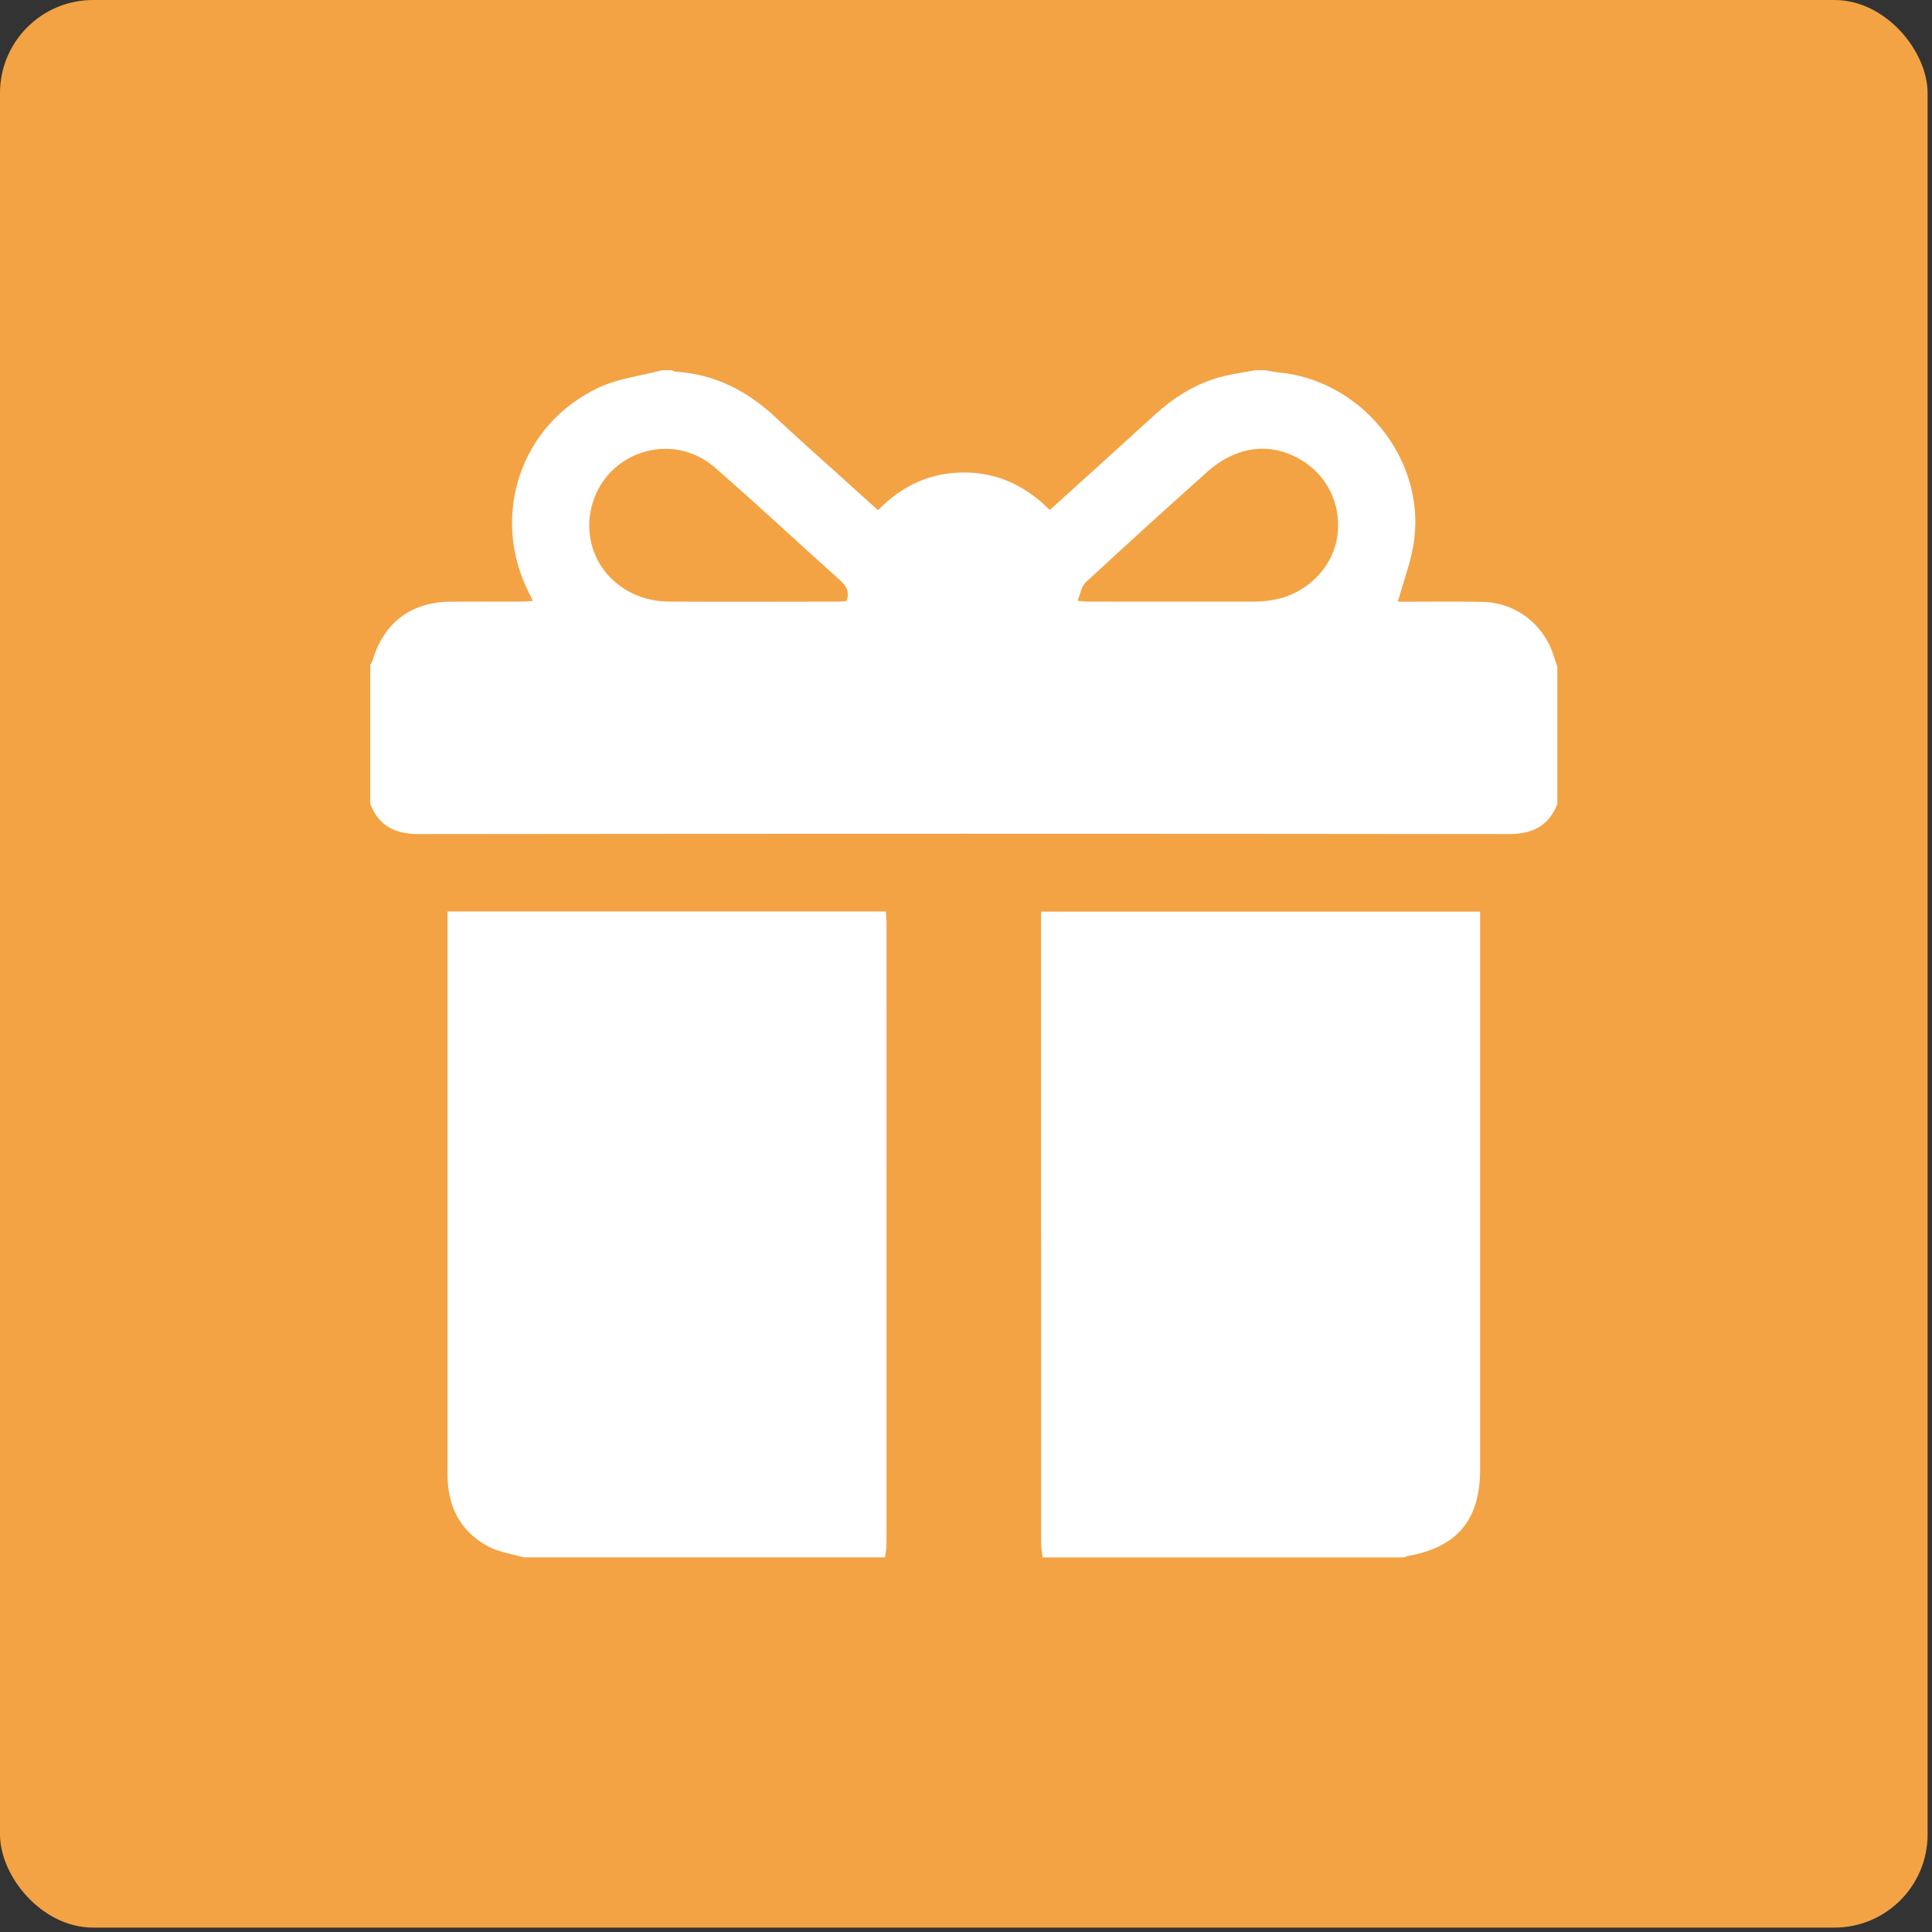
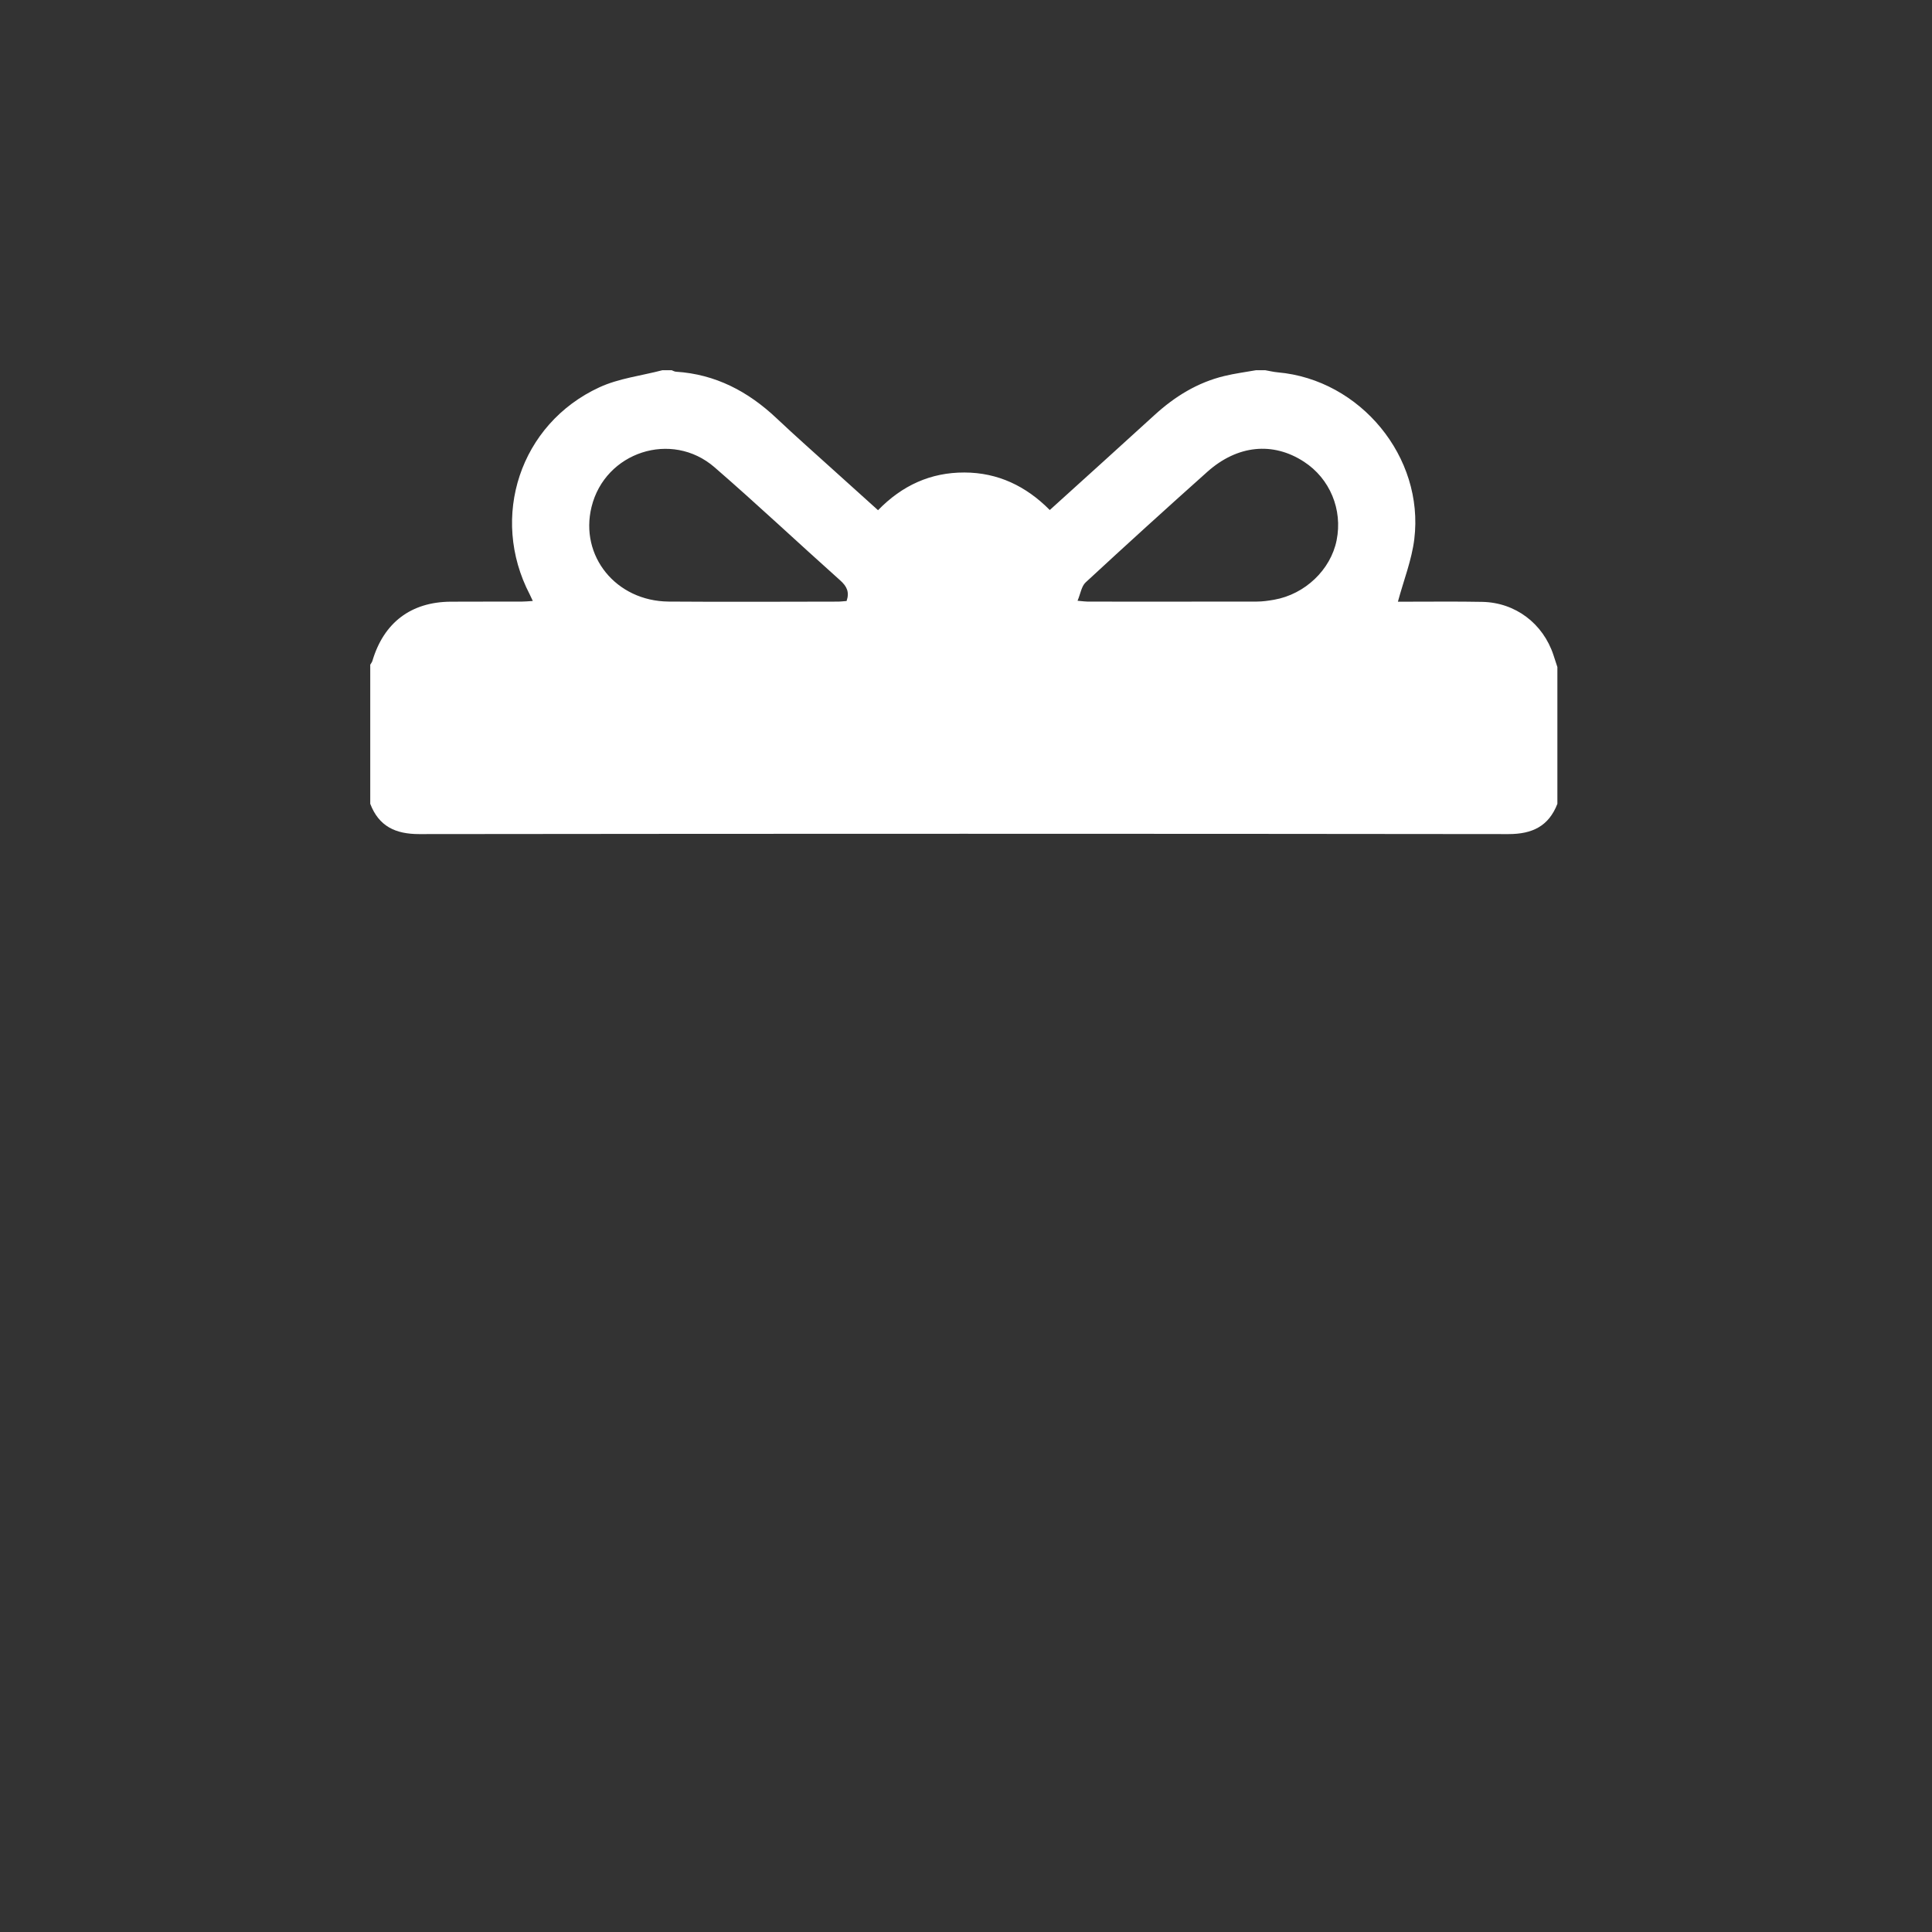
<svg xmlns="http://www.w3.org/2000/svg" width="83" height="83" viewBox="0 0 83 83" fill="none">
  <rect x="0" y="0" width="83" height="83" fill="#333333" stroke="none" />
-   <rect width="82.811" height="82.811" rx="4" fill="#F3A344" />
  <path d="M28.456 15.905C28.589 15.905 28.722 15.905 28.855 15.905C28.916 15.928 28.977 15.965 29.04 15.969C30.741 16.077 32.143 16.818 33.365 17.972C34.185 18.746 35.031 19.491 35.867 20.248C36.478 20.801 37.092 21.352 37.721 21.919C38.759 20.851 39.983 20.295 41.43 20.299C42.873 20.301 44.086 20.887 45.099 21.911C46.624 20.53 48.114 19.187 49.595 17.834C50.466 17.037 51.442 16.433 52.596 16.154C53.044 16.045 53.504 15.986 53.958 15.905C54.091 15.905 54.224 15.905 54.356 15.905C54.534 15.936 54.712 15.98 54.892 15.996C58.434 16.306 61.192 19.632 60.759 23.162C60.649 24.061 60.302 24.931 60.055 25.849C60.13 25.849 60.289 25.849 60.447 25.849C61.526 25.849 62.604 25.836 63.681 25.857C65.103 25.885 66.292 26.788 66.738 28.143C66.794 28.314 66.85 28.485 66.906 28.657V34.533C66.533 35.494 65.827 35.834 64.806 35.833C49.206 35.815 33.606 35.815 18.006 35.833C16.987 35.833 16.276 35.498 15.906 34.532V28.556C15.938 28.501 15.982 28.449 15.999 28.391C16.486 26.749 17.656 25.86 19.36 25.849C20.371 25.842 21.382 25.849 22.391 25.846C22.544 25.846 22.698 25.83 22.89 25.818C22.827 25.683 22.795 25.609 22.758 25.537C21.028 22.216 22.342 18.212 25.748 16.64C26.585 16.253 27.551 16.143 28.456 15.905ZM36.37 25.82C36.502 25.436 36.38 25.188 36.097 24.935C34.292 23.323 32.529 21.663 30.7 20.077C28.854 18.475 25.991 19.421 25.413 21.777C24.895 23.886 26.462 25.825 28.726 25.844C31.147 25.862 33.567 25.849 35.988 25.846C36.117 25.846 36.247 25.828 36.368 25.82H36.37ZM46.292 25.809C46.539 25.83 46.636 25.846 46.733 25.846C49.154 25.846 51.575 25.849 53.996 25.844C54.243 25.844 54.493 25.808 54.737 25.765C56.064 25.532 57.168 24.477 57.422 23.211C57.687 21.891 57.135 20.562 56.02 19.837C54.691 18.969 53.161 19.114 51.866 20.271C50.11 21.839 48.367 23.422 46.639 25.021C46.459 25.188 46.421 25.504 46.292 25.81V25.809Z" fill="white" />
-   <path d="M22.48 66.905C21.976 66.754 21.431 66.681 20.975 66.438C19.748 65.781 19.222 64.687 19.224 63.315C19.226 60.51 19.224 57.705 19.224 54.901C19.224 49.856 19.224 44.812 19.224 39.766V39.159H38.058C38.067 39.333 38.086 39.508 38.086 39.682C38.087 48.578 38.087 57.473 38.084 66.368C38.084 66.548 38.042 66.726 38.019 66.905H22.48Z" fill="white" />
-   <path d="M44.792 66.906C44.77 66.71 44.727 66.515 44.727 66.319C44.725 57.456 44.725 48.595 44.725 39.732V39.165H63.587C63.587 39.377 63.587 39.571 63.587 39.765C63.587 47.548 63.587 55.332 63.587 63.115C63.587 65.301 62.609 66.469 60.469 66.851C60.422 66.859 60.378 66.887 60.331 66.906H44.792Z" fill="white" />
</svg>